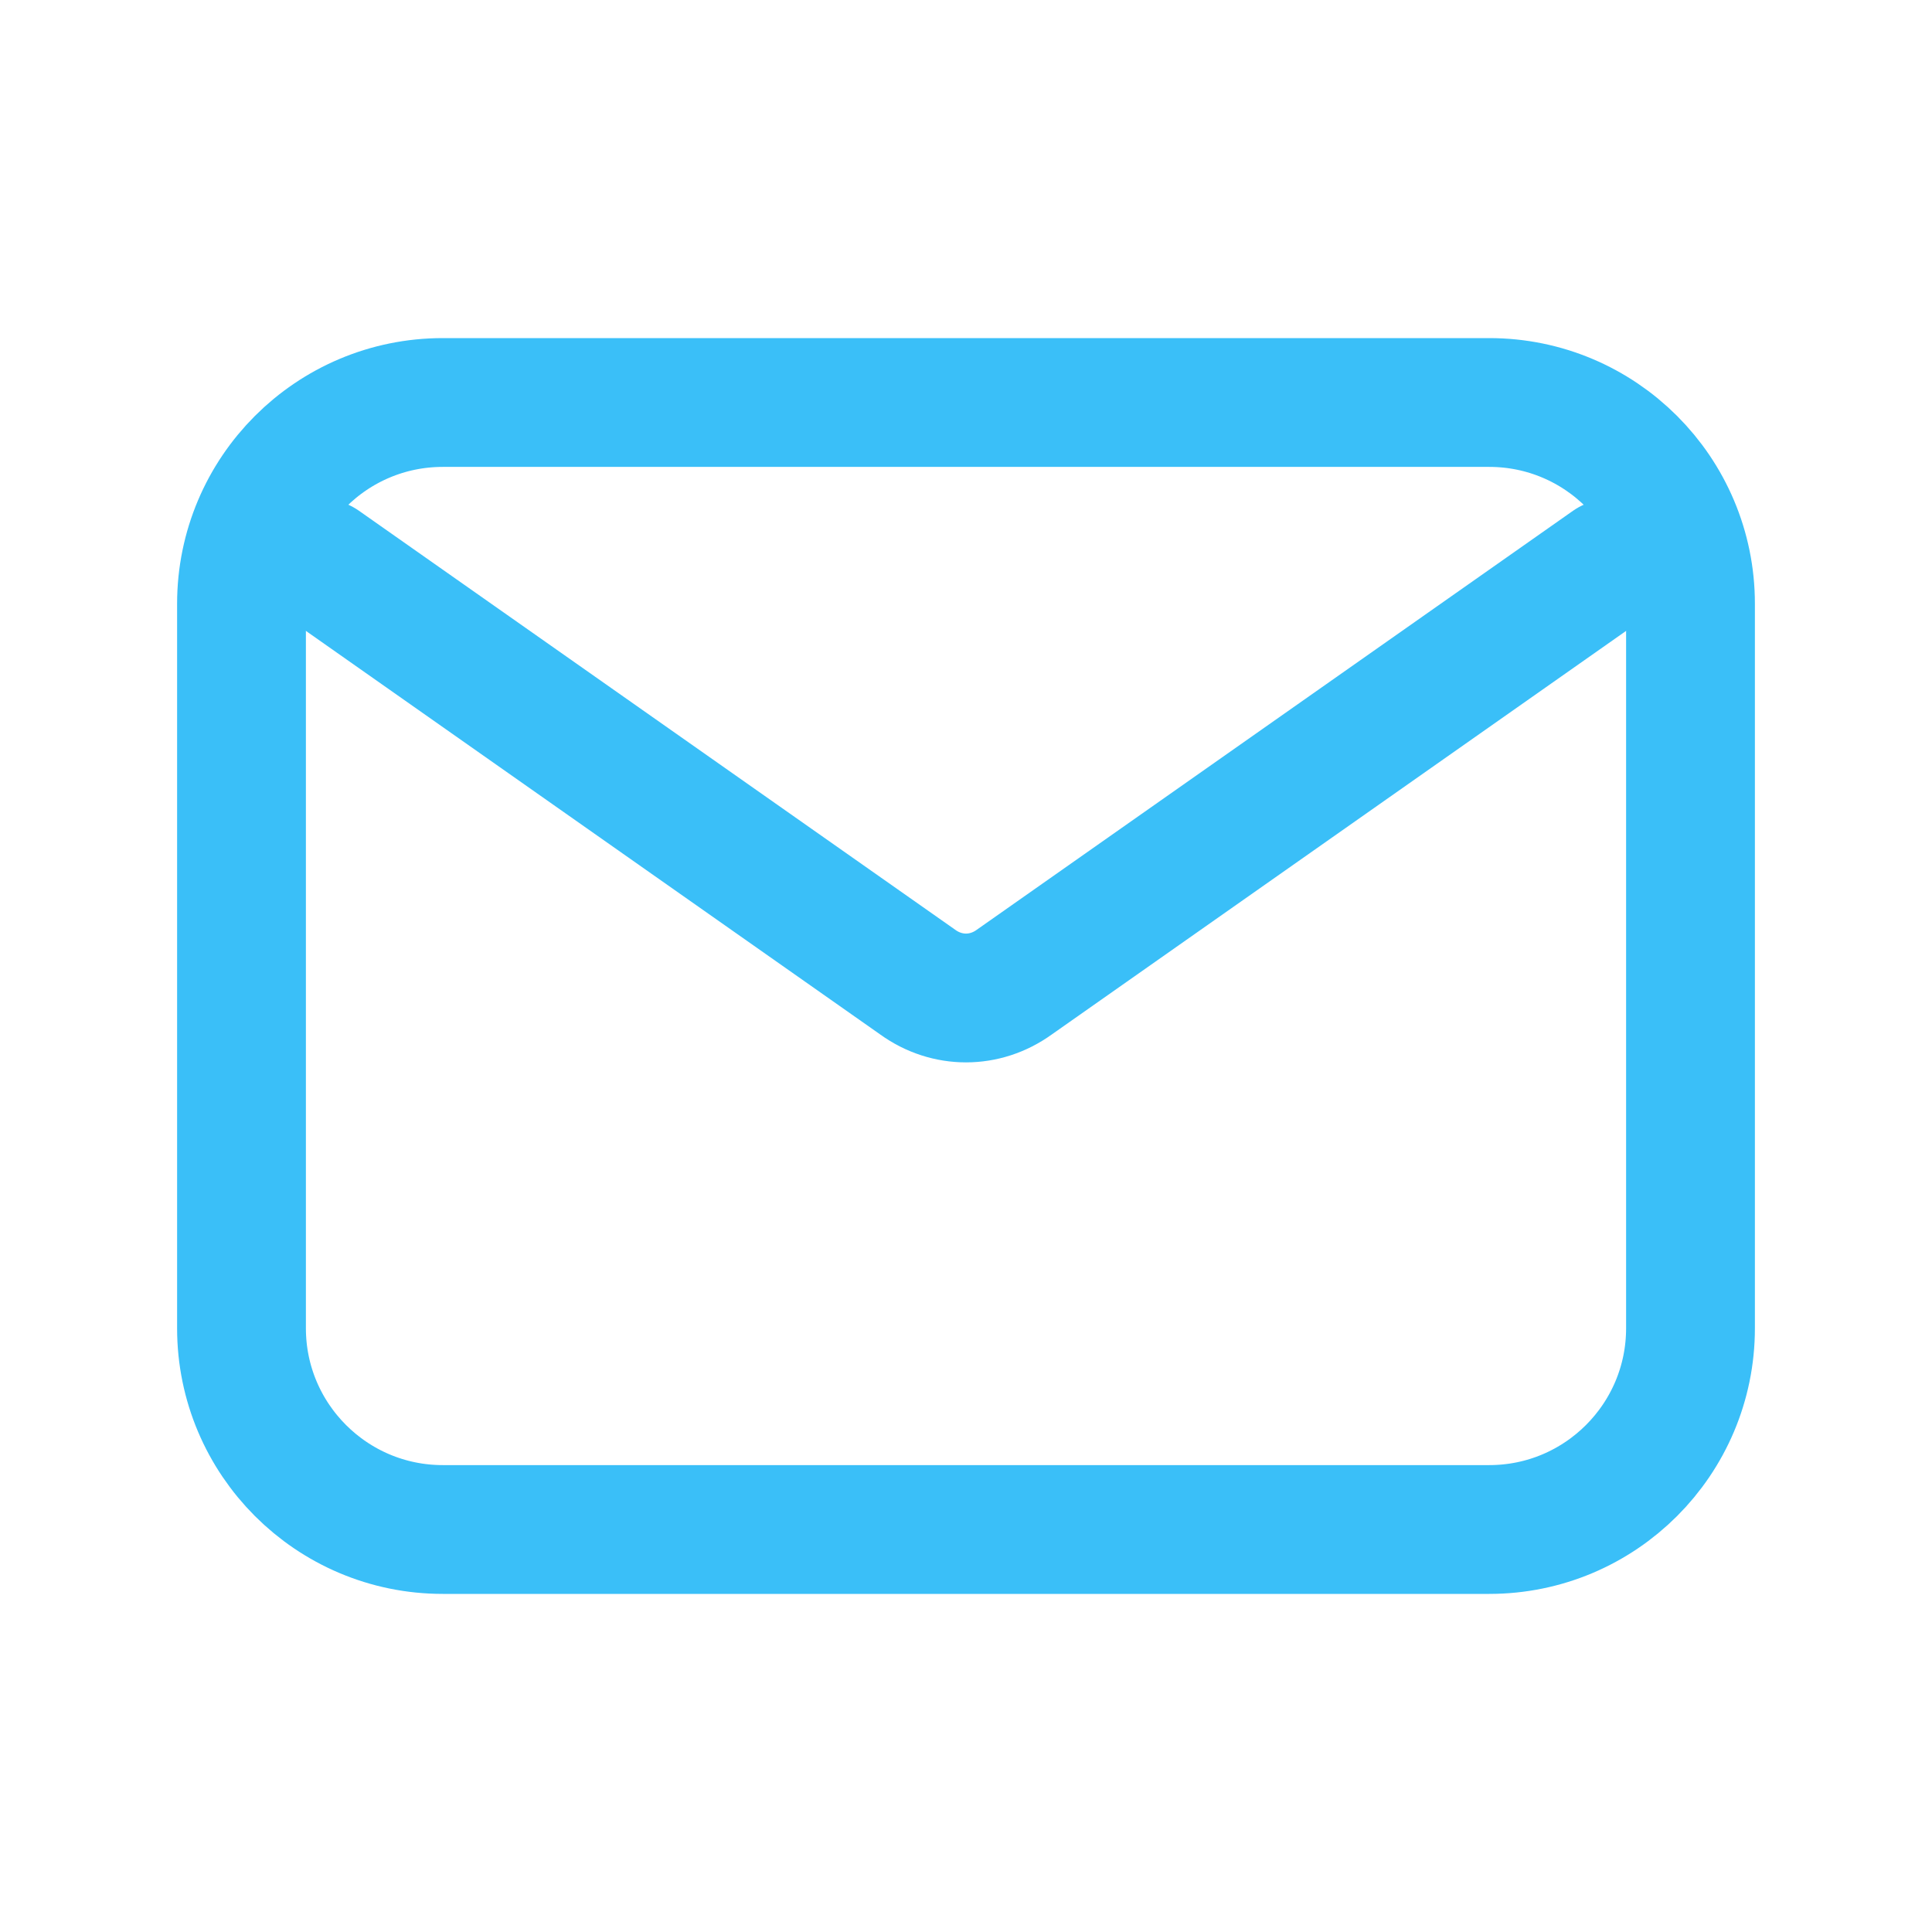
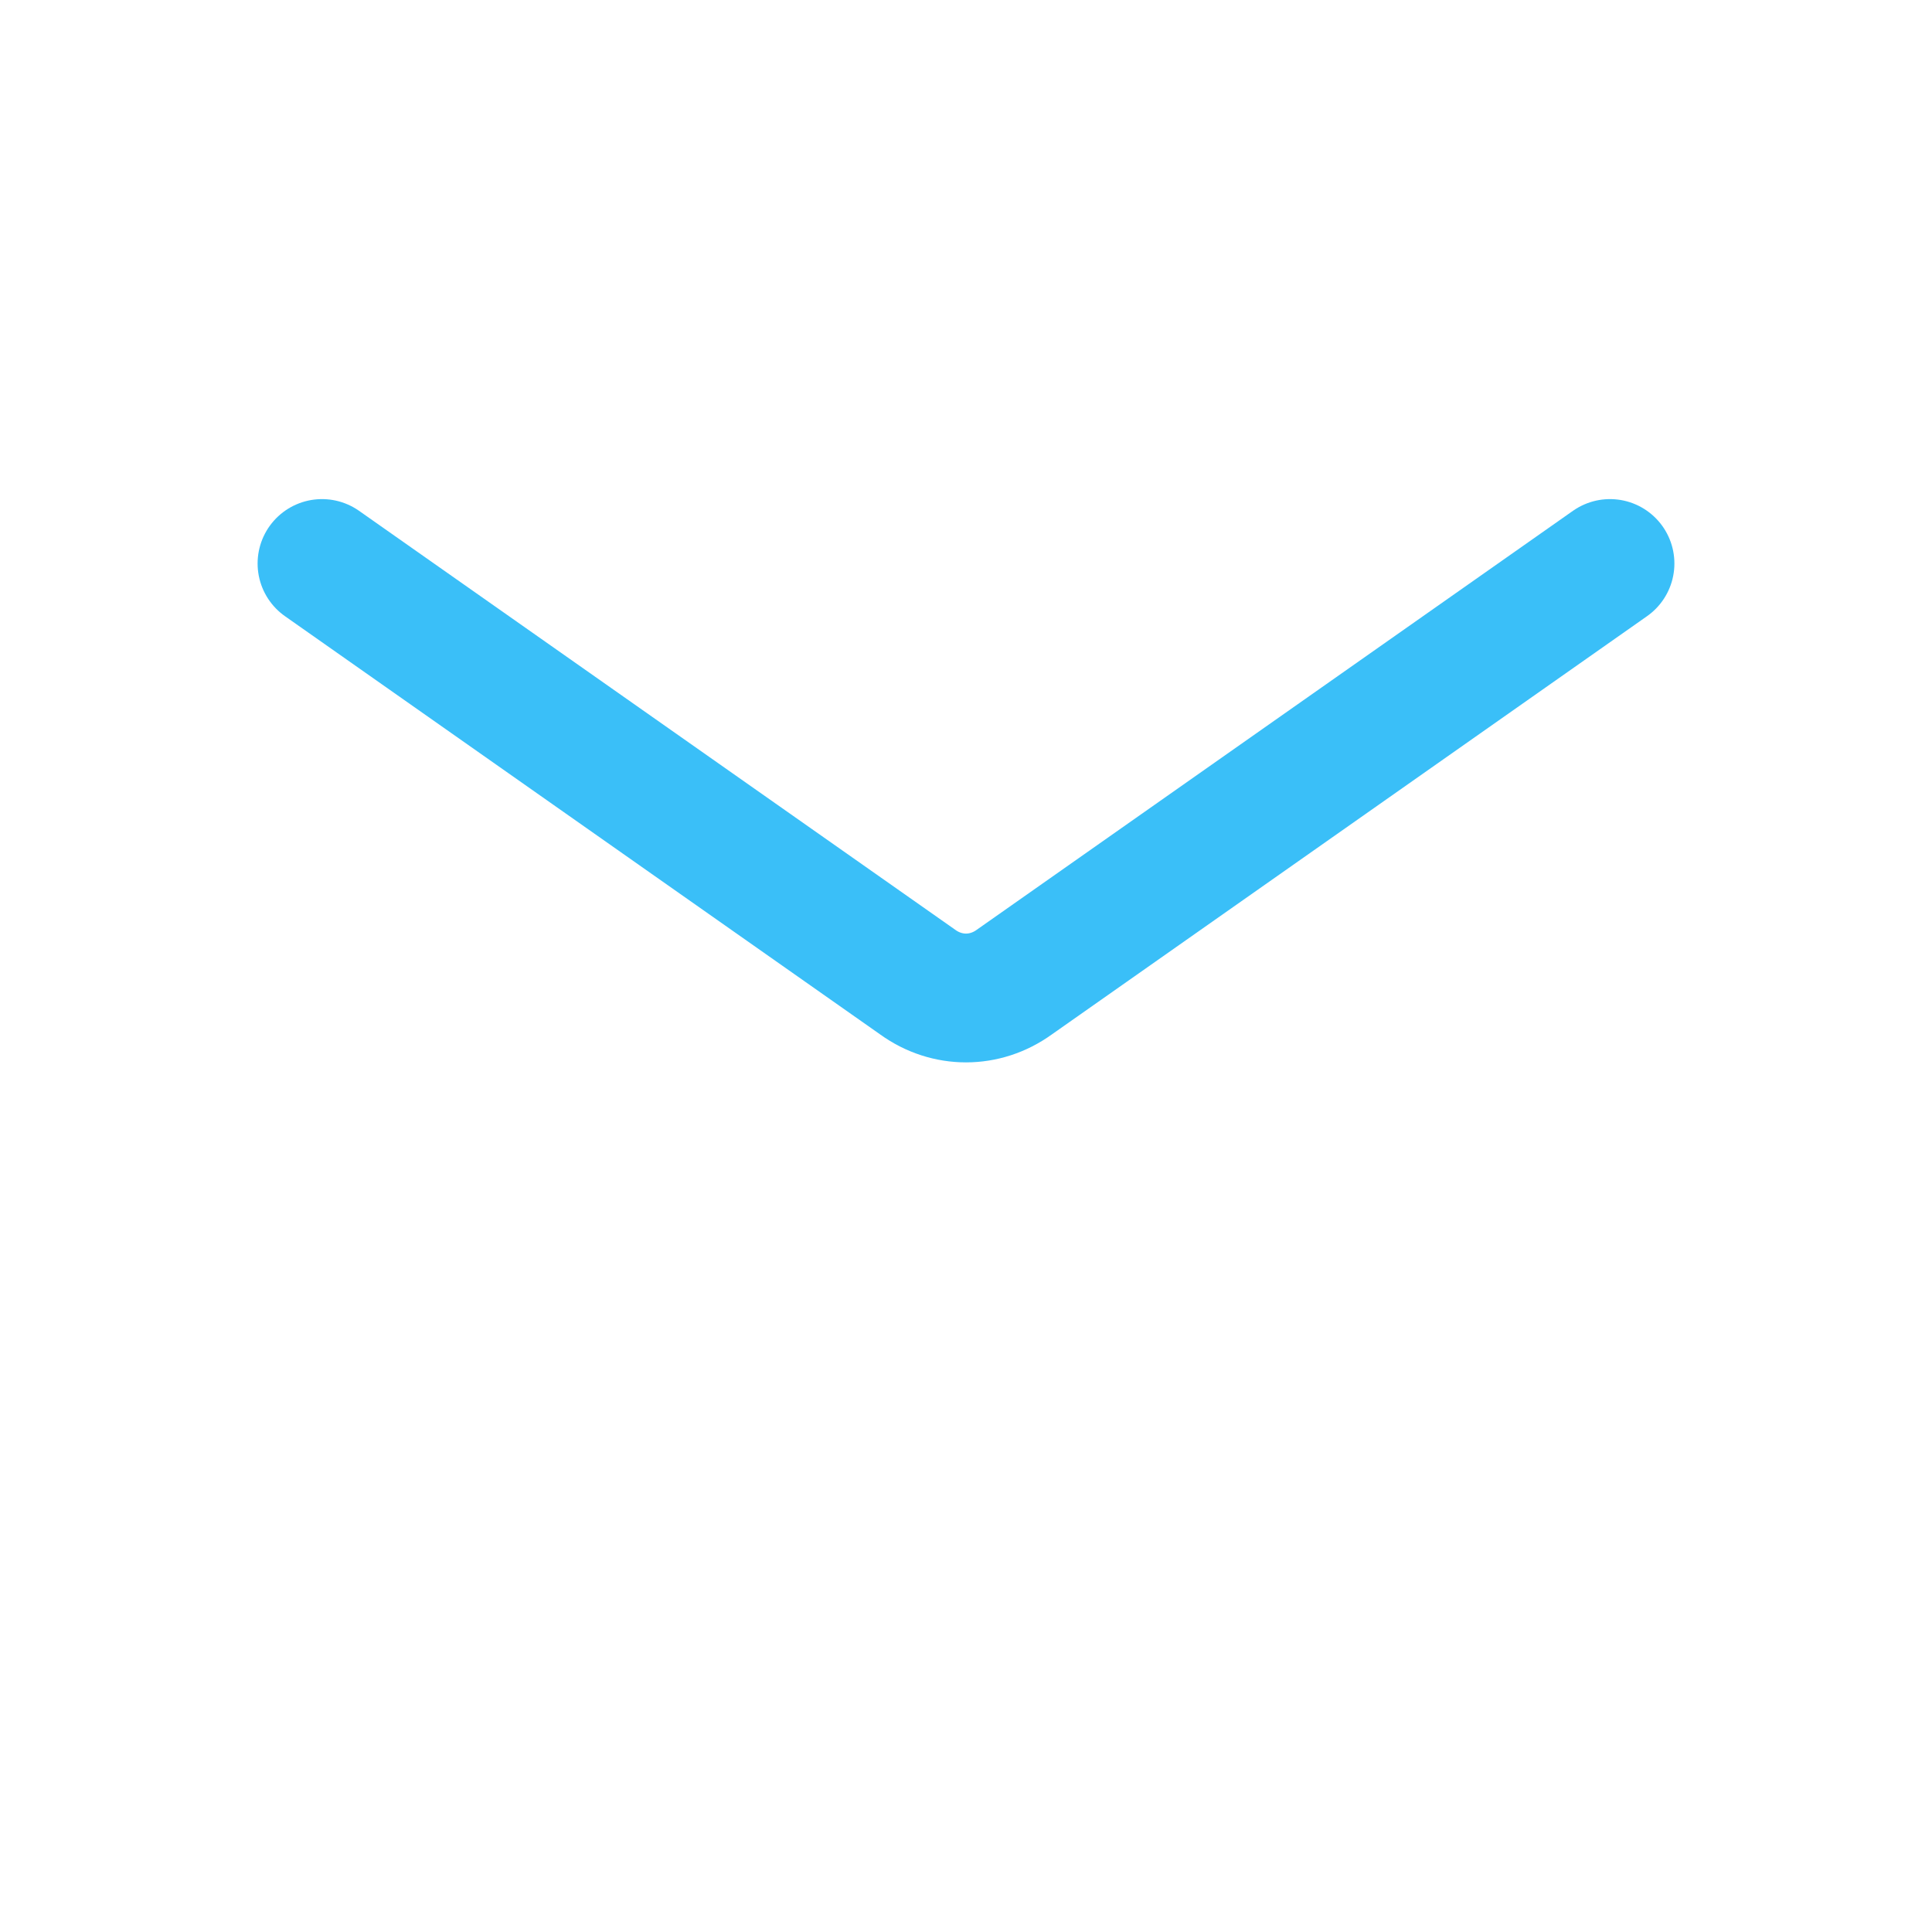
<svg xmlns="http://www.w3.org/2000/svg" width="100%" height="100%" viewBox="0 0 24 24" version="1.1" xml:space="preserve" style="fill-rule:evenodd;clip-rule:evenodd;">
  <g>
-     <path d="M21,7.5L21,16.5C21,17.88 19.88,19 18.5,19L5.5,19C4.12,19 3,17.88 3,16.5L3,7.5C3,6.12 4.12,5 5.5,5L18.5,5C19.88,5 21,6.12 21,7.5Z" style="fill:none;stroke:rgb(58,191,248);stroke-width:1.6px;" />
    <path d="M4,7L11.4,12.2C11.764,12.463 12.236,12.463 12.6,12.2L20,7" style="fill:none;fill-rule:nonzero;stroke:rgb(58,191,248);stroke-width:1.6px;stroke-linecap:round;" />
  </g>
</svg>